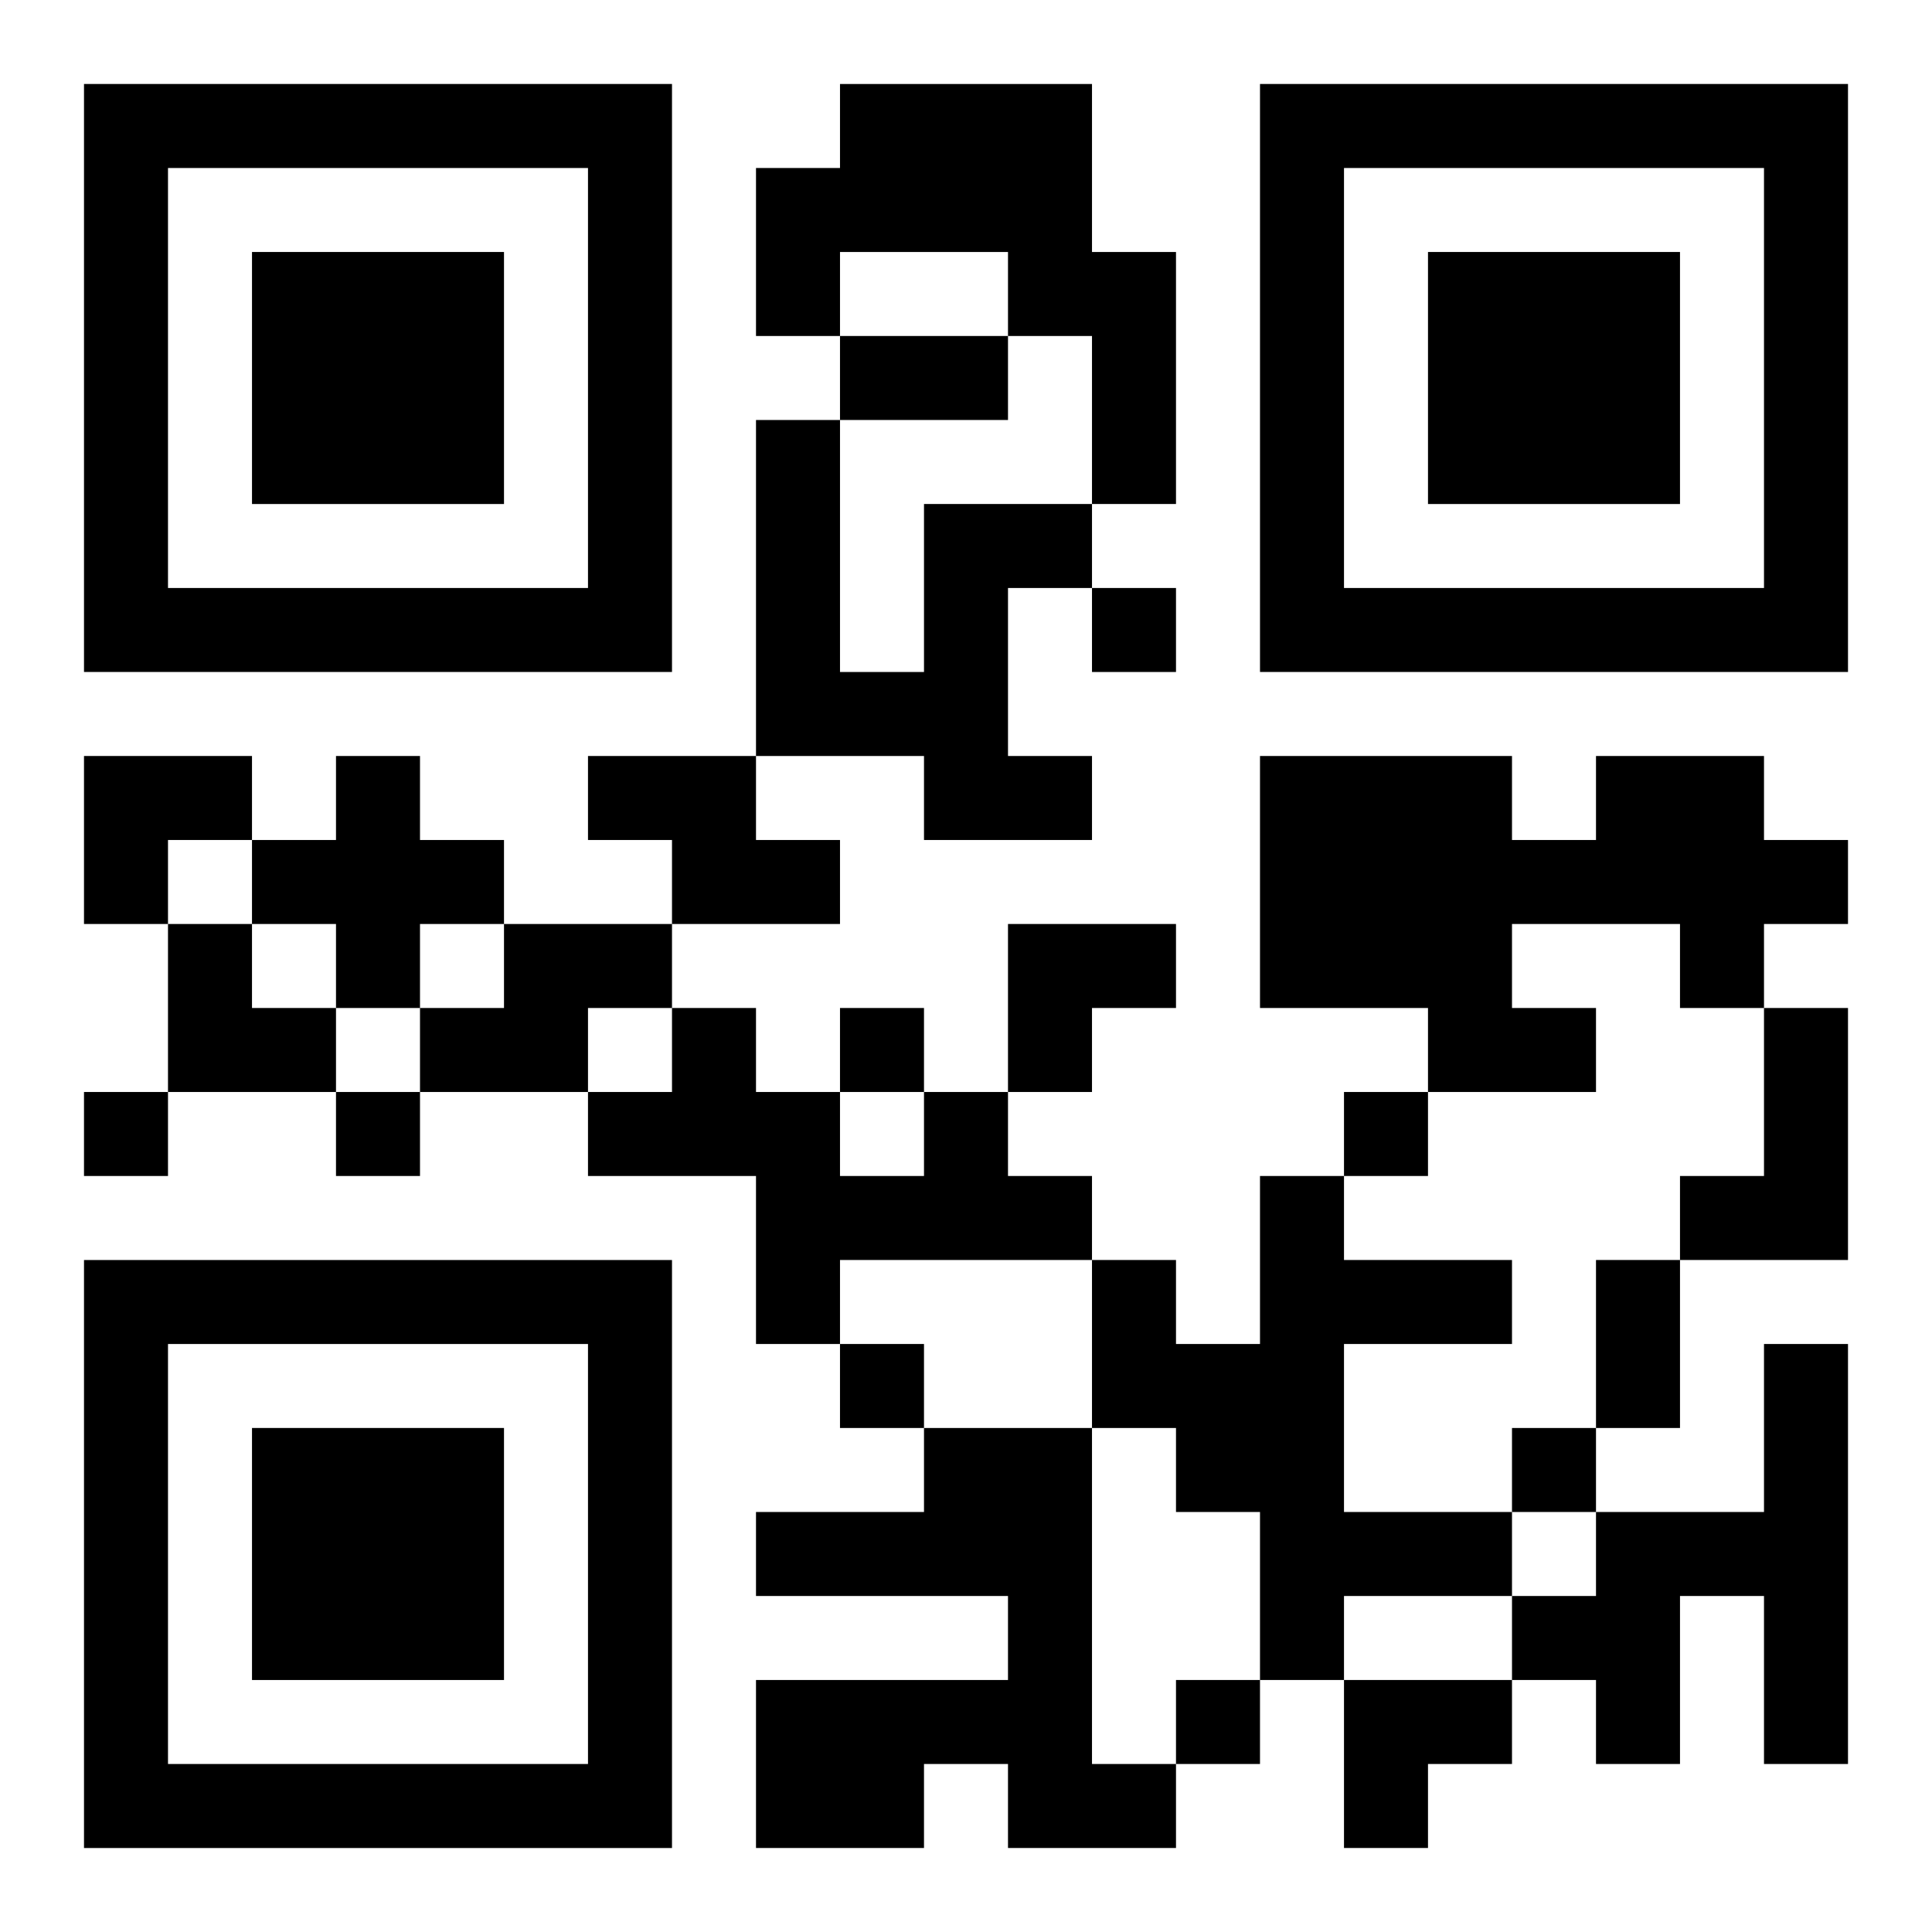
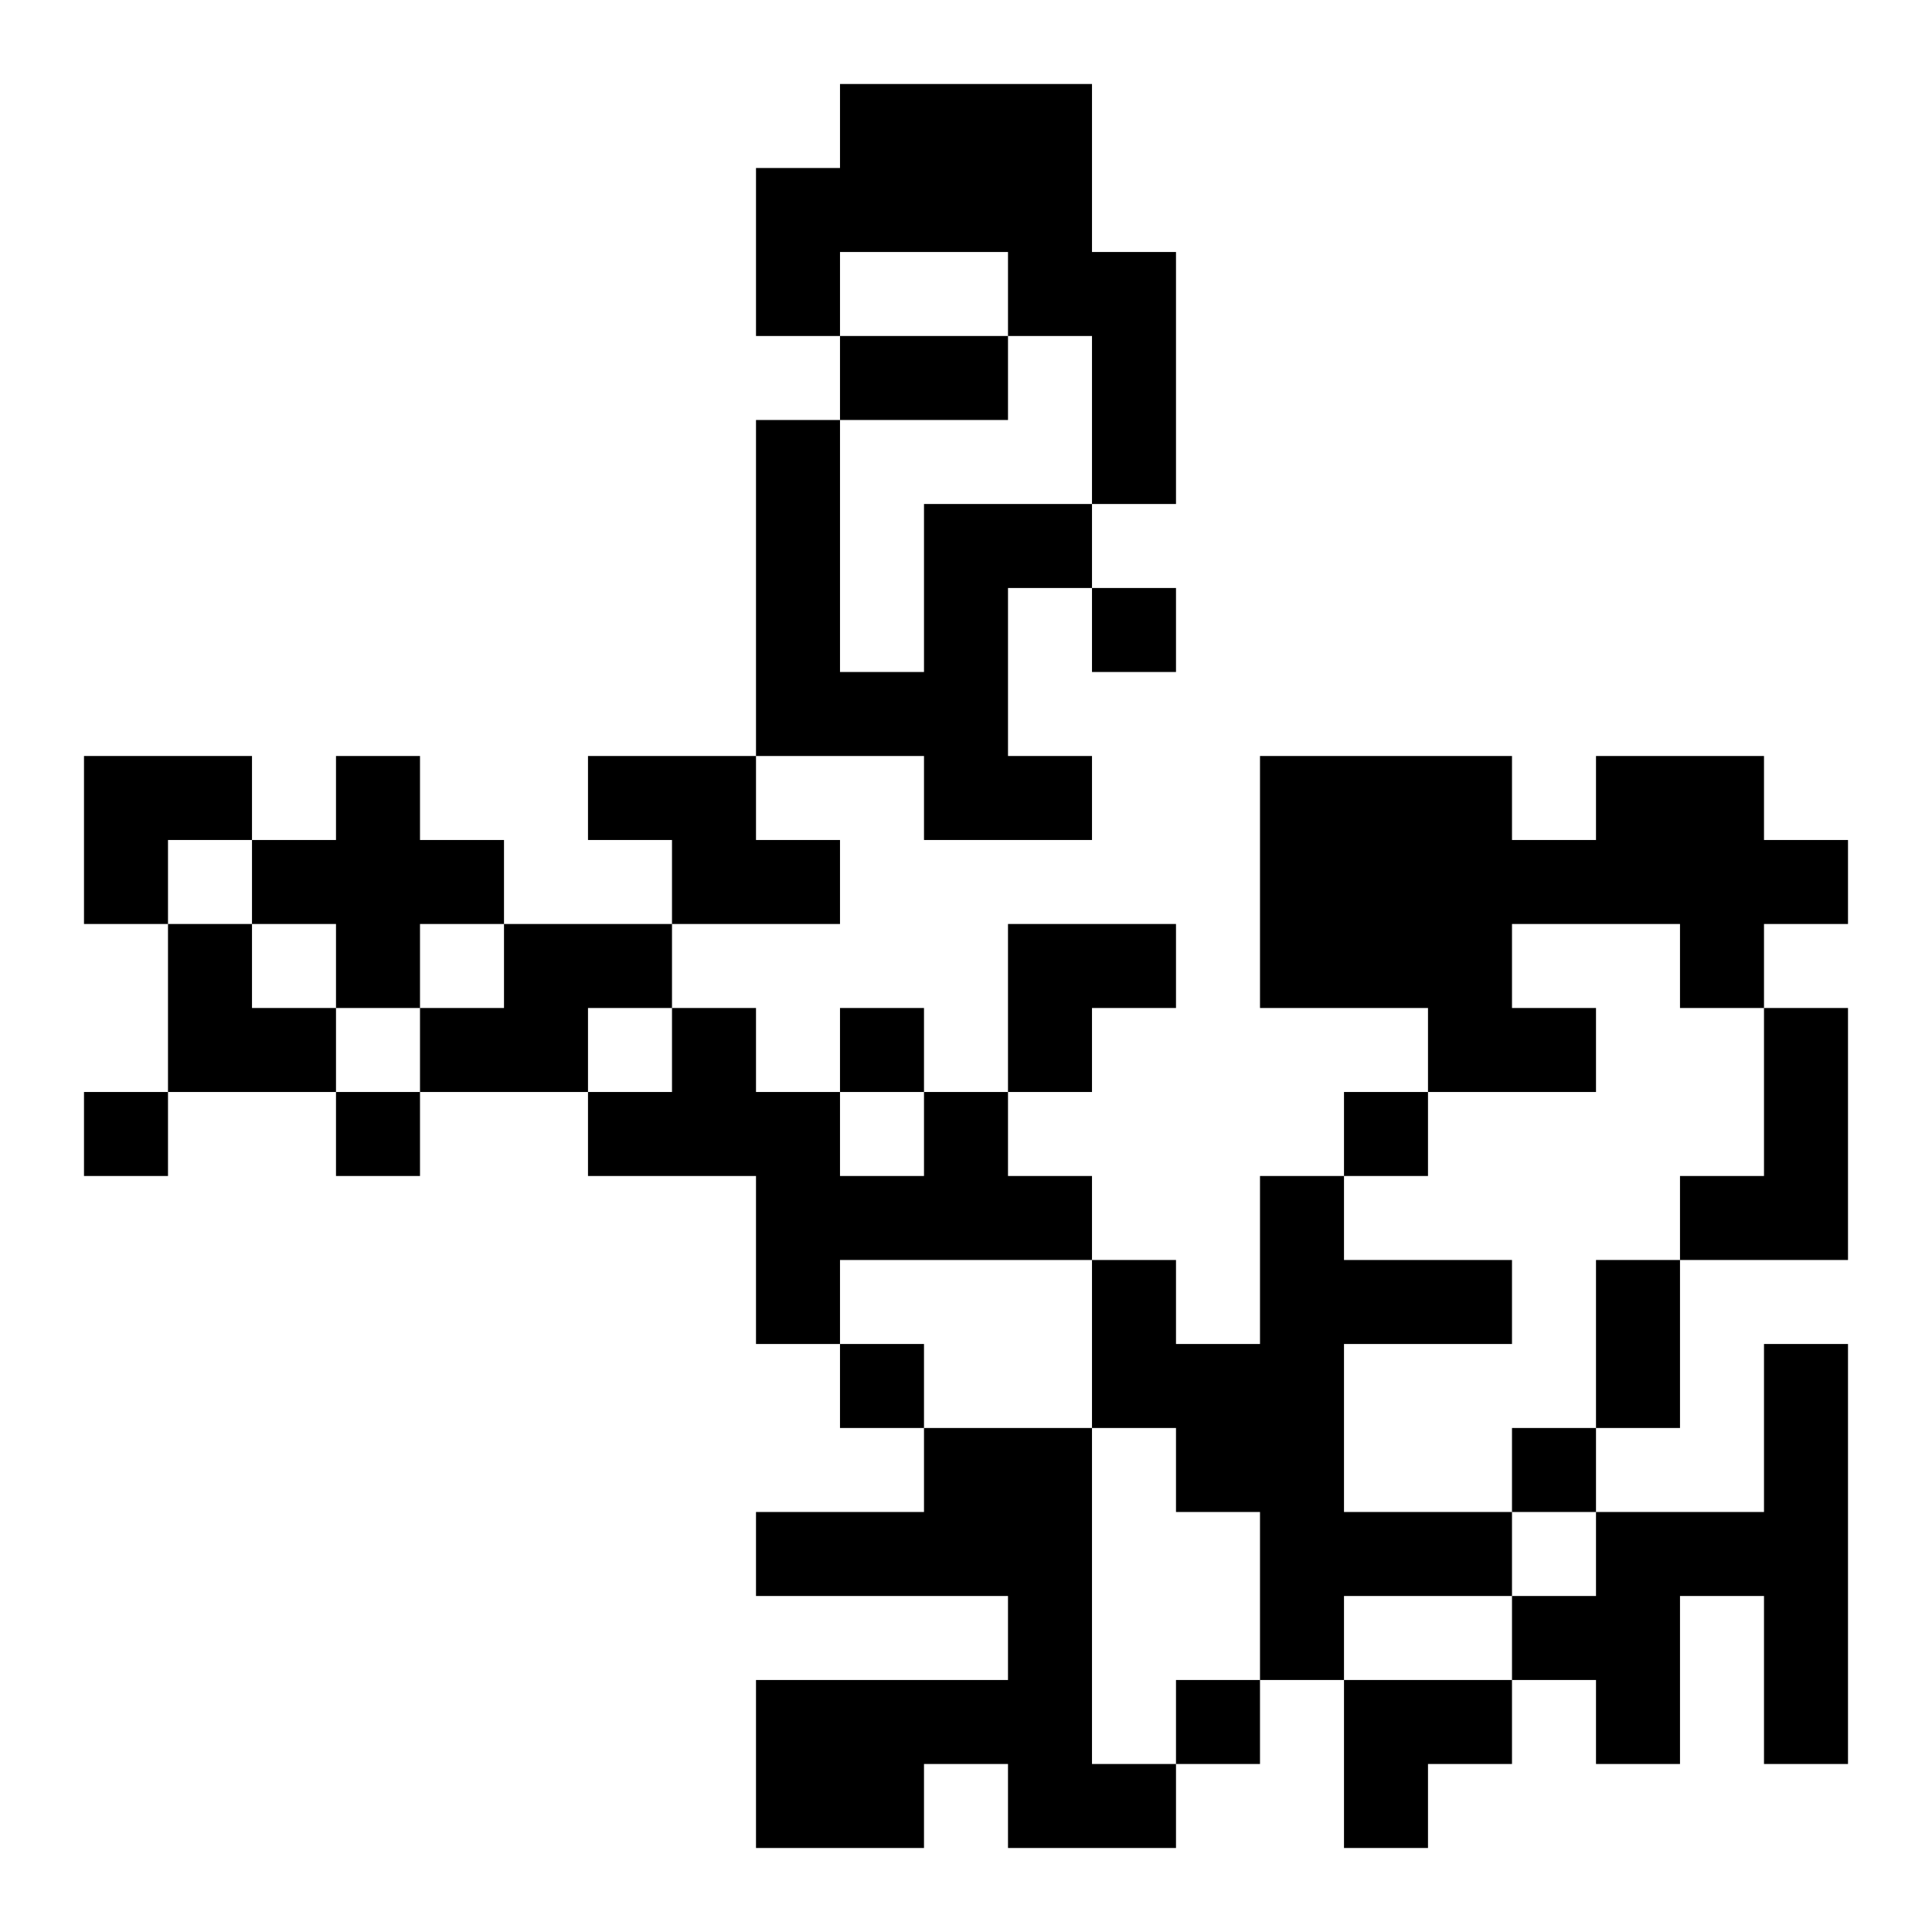
<svg xmlns="http://www.w3.org/2000/svg" xmlns:xlink="http://www.w3.org/1999/xlink" width="250" height="250" baseProfile="full" version="1.1" viewBox="-1 -1 23 23">
  <symbol id="a">
-     <path d="m0 7v7h7v-7h-7zm1 1h5v5h-5v-5zm1 1v3h3v-3h-3z" />
-   </symbol>
+     </symbol>
  <use y="-7" xlink:href="#a" />
  <use y="7" xlink:href="#a" />
  <use x="14" y="-7" xlink:href="#a" />
  <path d="m9 0h3v2h1v3h-1v-2h-1v-1h-2v1h-1v-2h1v-1m1 5h2v1h-1v2h1v1h-2v-1h-2v-4h1v3h1v-2m-7 3h1v1h1v1h-1v1h-1v-1h-1v-1h1v-1m3 0h2v1h1v1h-2v-1h-1v-1m12 0h2v1h1v1h-1v1h-1v-1h-2v1h1v1h-2v-1h-2v-3h3v1h1v-1m-13 2h2v1h-1v1h-2v-1h1v-1m15 1h1v3h-2v-1h1v-2m-10 1h1v1h1v1h-3v1h-1v-2h-2v-1h1v-1h1v1h1v1h1v-1m4 1h1v1h2v1h-2v2h2v1h-2v1h-1v-2h-1v-1h-1v-2h1v1h1v-2m6 2h1v5h-1v-2h-1v2h-1v-1h-1v-1h1v-1h2v-2m-10 1h2v4h1v1h-2v-1h-1v1h-2v-2h3v-1h-3v-1h2v-1m2-10v1h1v-1h-1m-3 5v1h1v-1h-1m-9 1v1h1v-1h-1m3 0v1h1v-1h-1m12 0v1h1v-1h-1m-6 3v1h1v-1h-1m8 1v1h1v-1h-1m-4 3v1h1v-1h-1m-4-16h2v1h-2v-1m9 11h1v2h-1v-2m-18-6h2v1h-1v1h-1zm1 2h1v1h1v1h-2zm10 0h2v1h-1v1h-1zm4 9h2v1h-1v1h-1z" />
</svg>